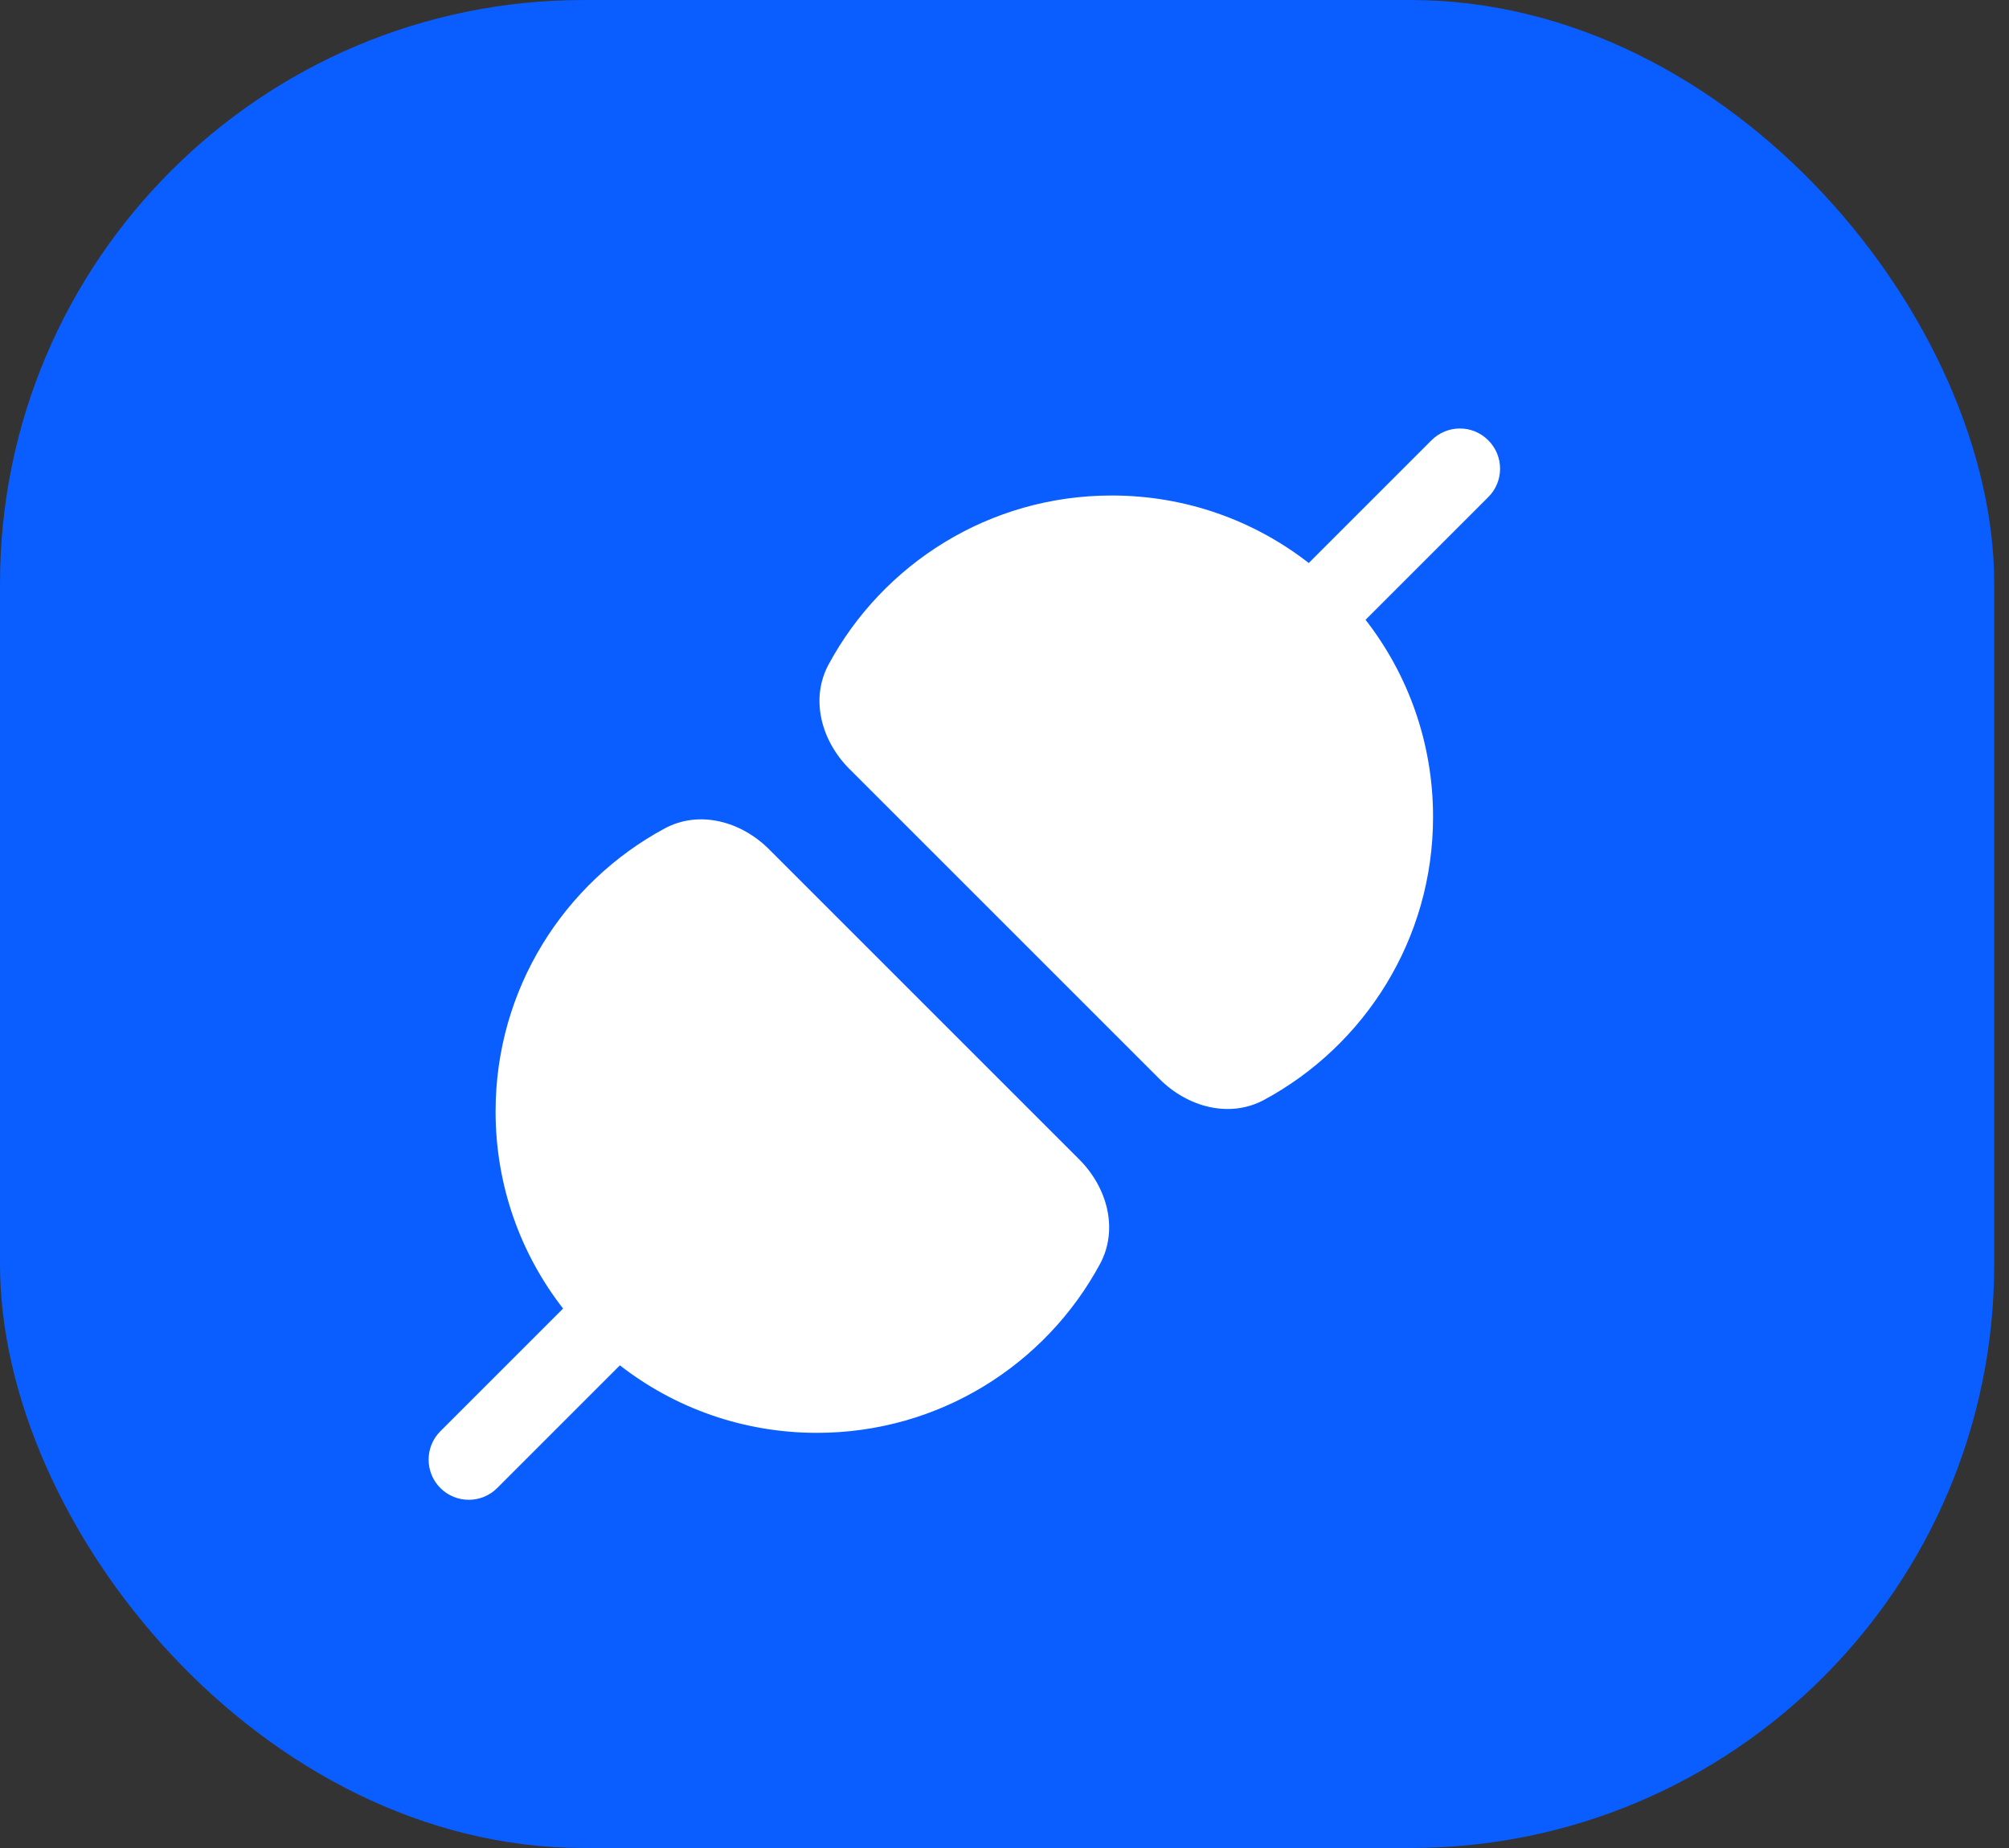
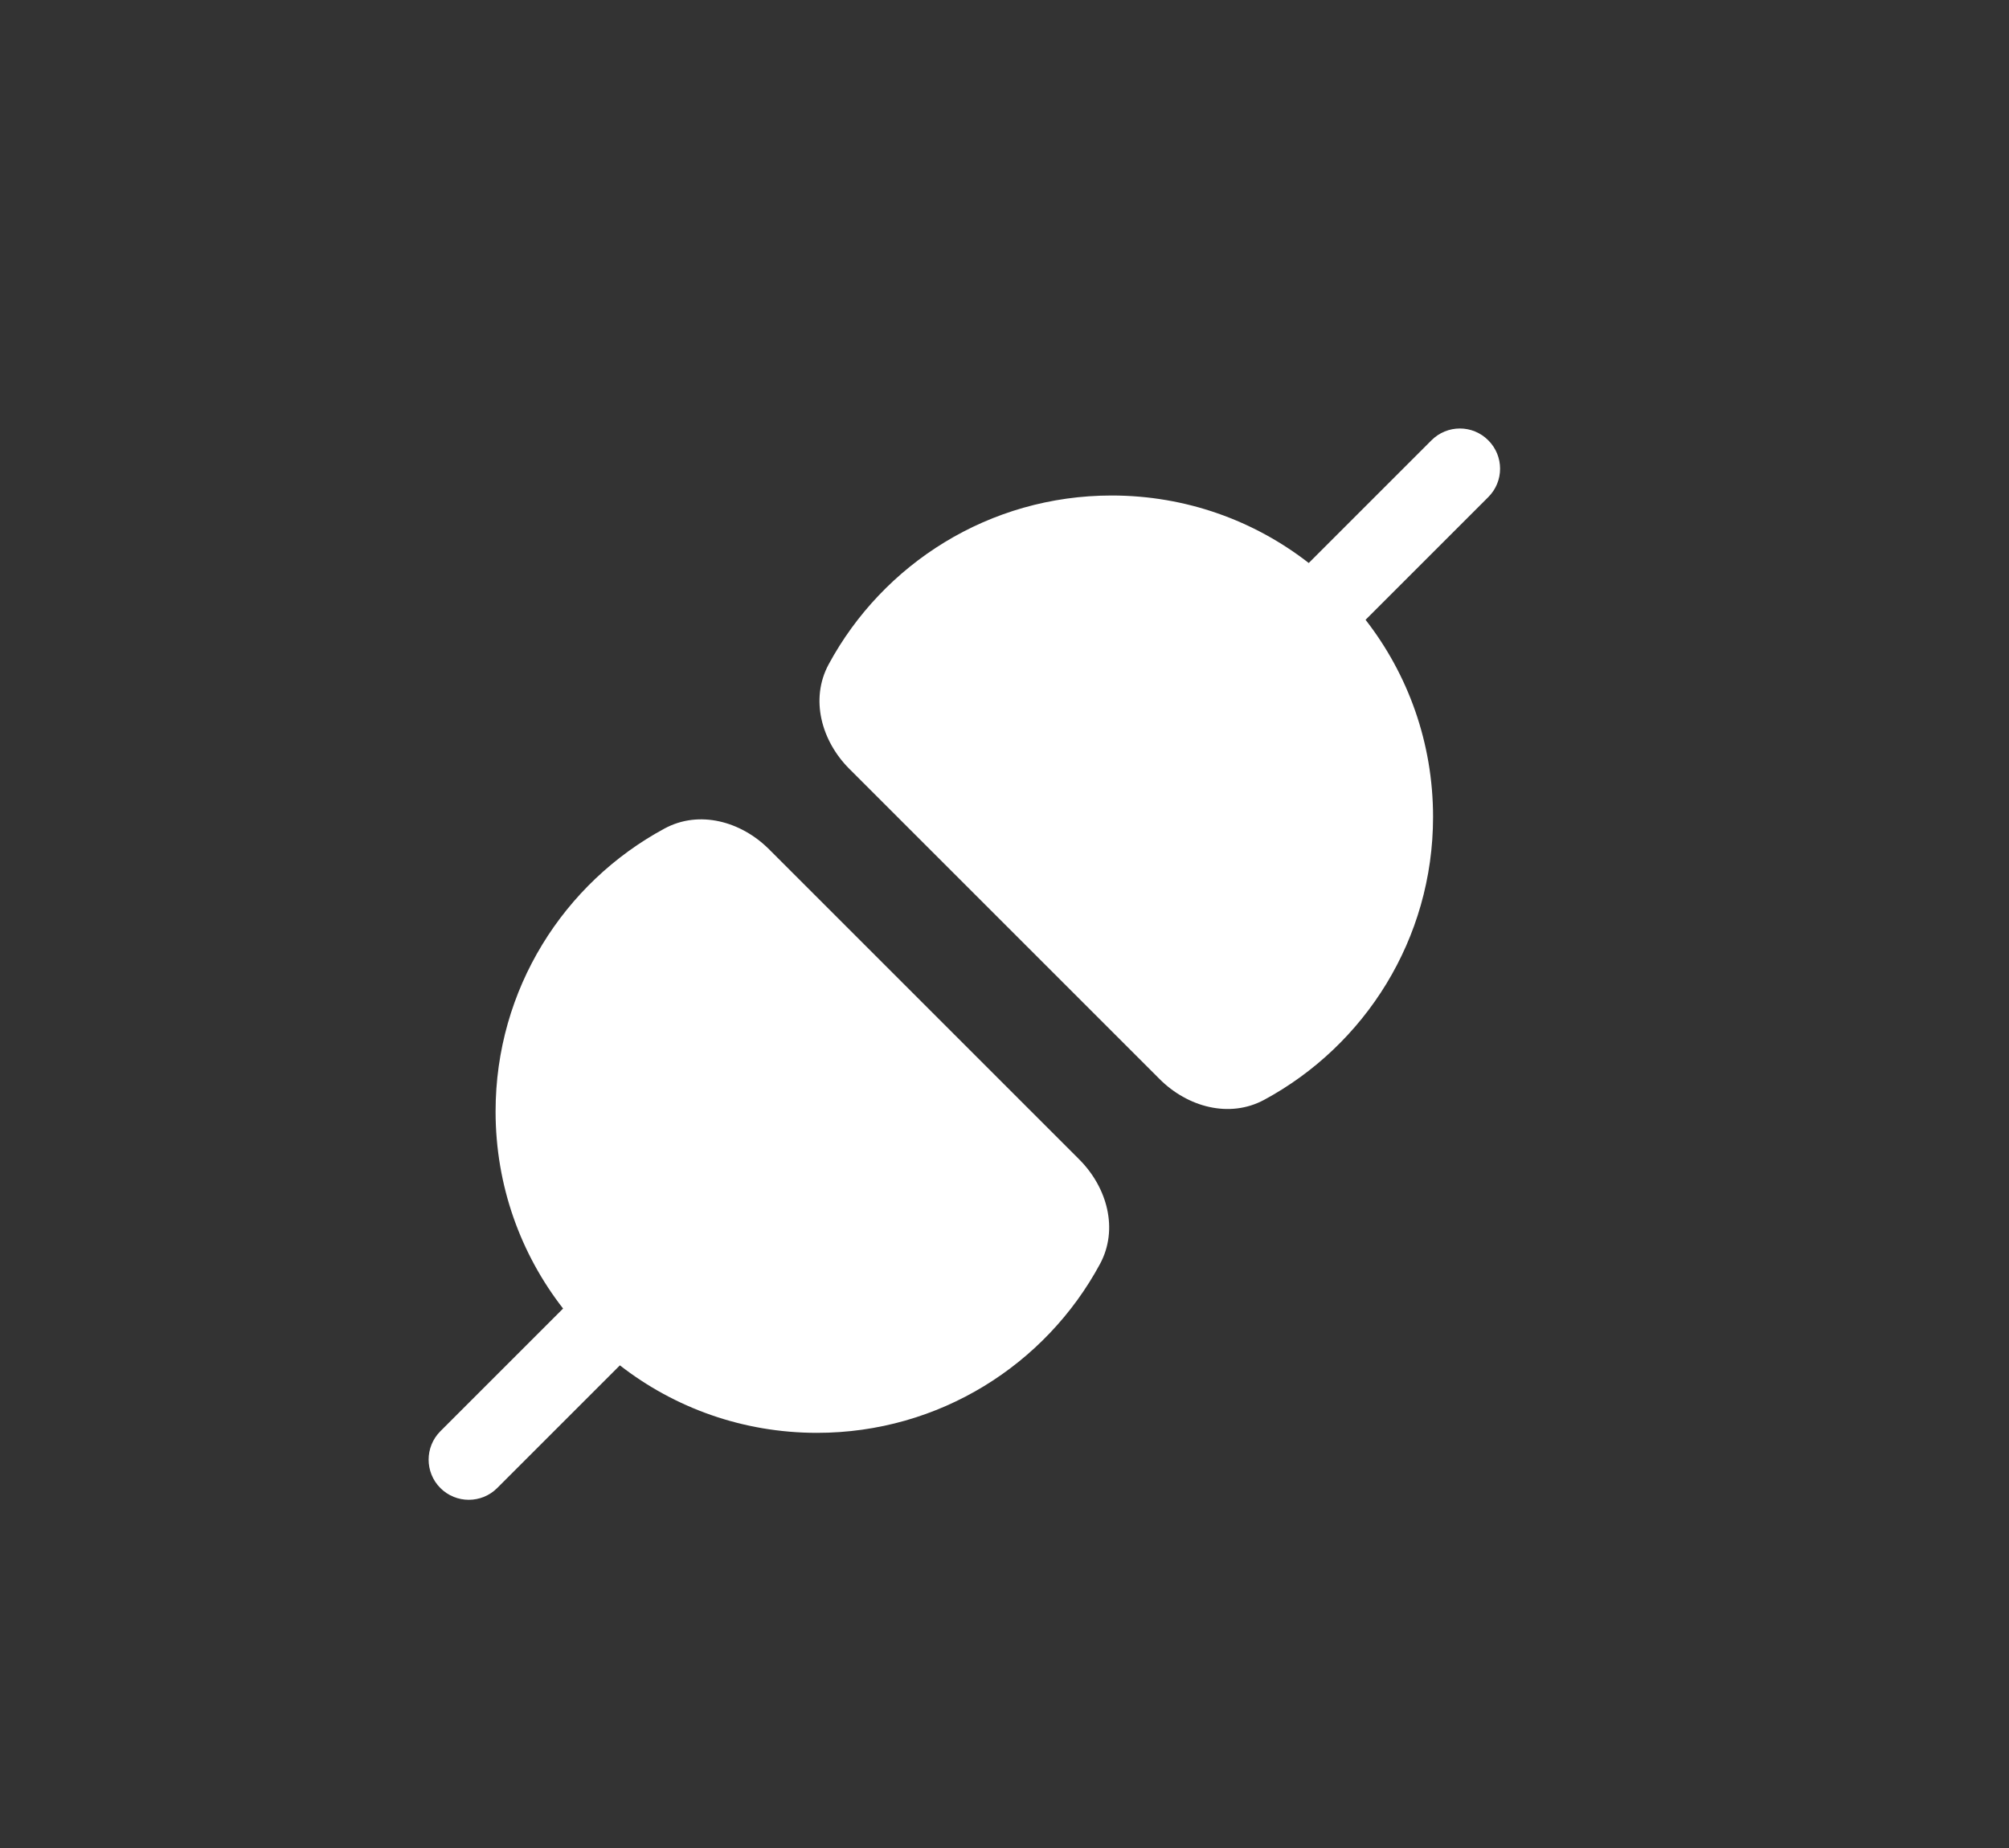
<svg xmlns="http://www.w3.org/2000/svg" width="25" height="23" viewBox="0 0 25 23" fill="none">
  <rect x="0" y="0" width="25" height="23" fill="#333333" stroke="none" />
-   <rect width="24.816" height="23" rx="7.263" fill="#0A5DFE" />
  <path d="M16.993 7.714C17.52 8.391 17.833 9.242 17.833 10.167C17.833 11.689 16.983 13.012 15.732 13.688C15.299 13.922 14.778 13.778 14.43 13.43L10.57 9.57C10.222 9.222 10.078 8.701 10.312 8.268C10.988 7.017 12.311 6.167 13.833 6.167C14.758 6.167 15.609 6.48 16.286 7.007L17.813 5.48C18.009 5.284 18.325 5.284 18.52 5.48C18.716 5.675 18.716 5.992 18.52 6.187L16.993 7.714ZM6.187 18.52L7.714 16.993C8.391 17.52 9.242 17.833 10.167 17.833C11.689 17.833 13.013 16.983 13.688 15.732C13.922 15.299 13.778 14.778 13.43 14.43L9.57 10.57C9.222 10.222 8.701 10.078 8.269 10.312C7.017 10.988 6.167 12.311 6.167 13.833C6.167 14.758 6.48 15.609 7.007 16.286L5.48 17.813C5.285 18.008 5.285 18.325 5.48 18.52C5.675 18.715 5.992 18.715 6.187 18.52Z" fill="white" />
</svg>